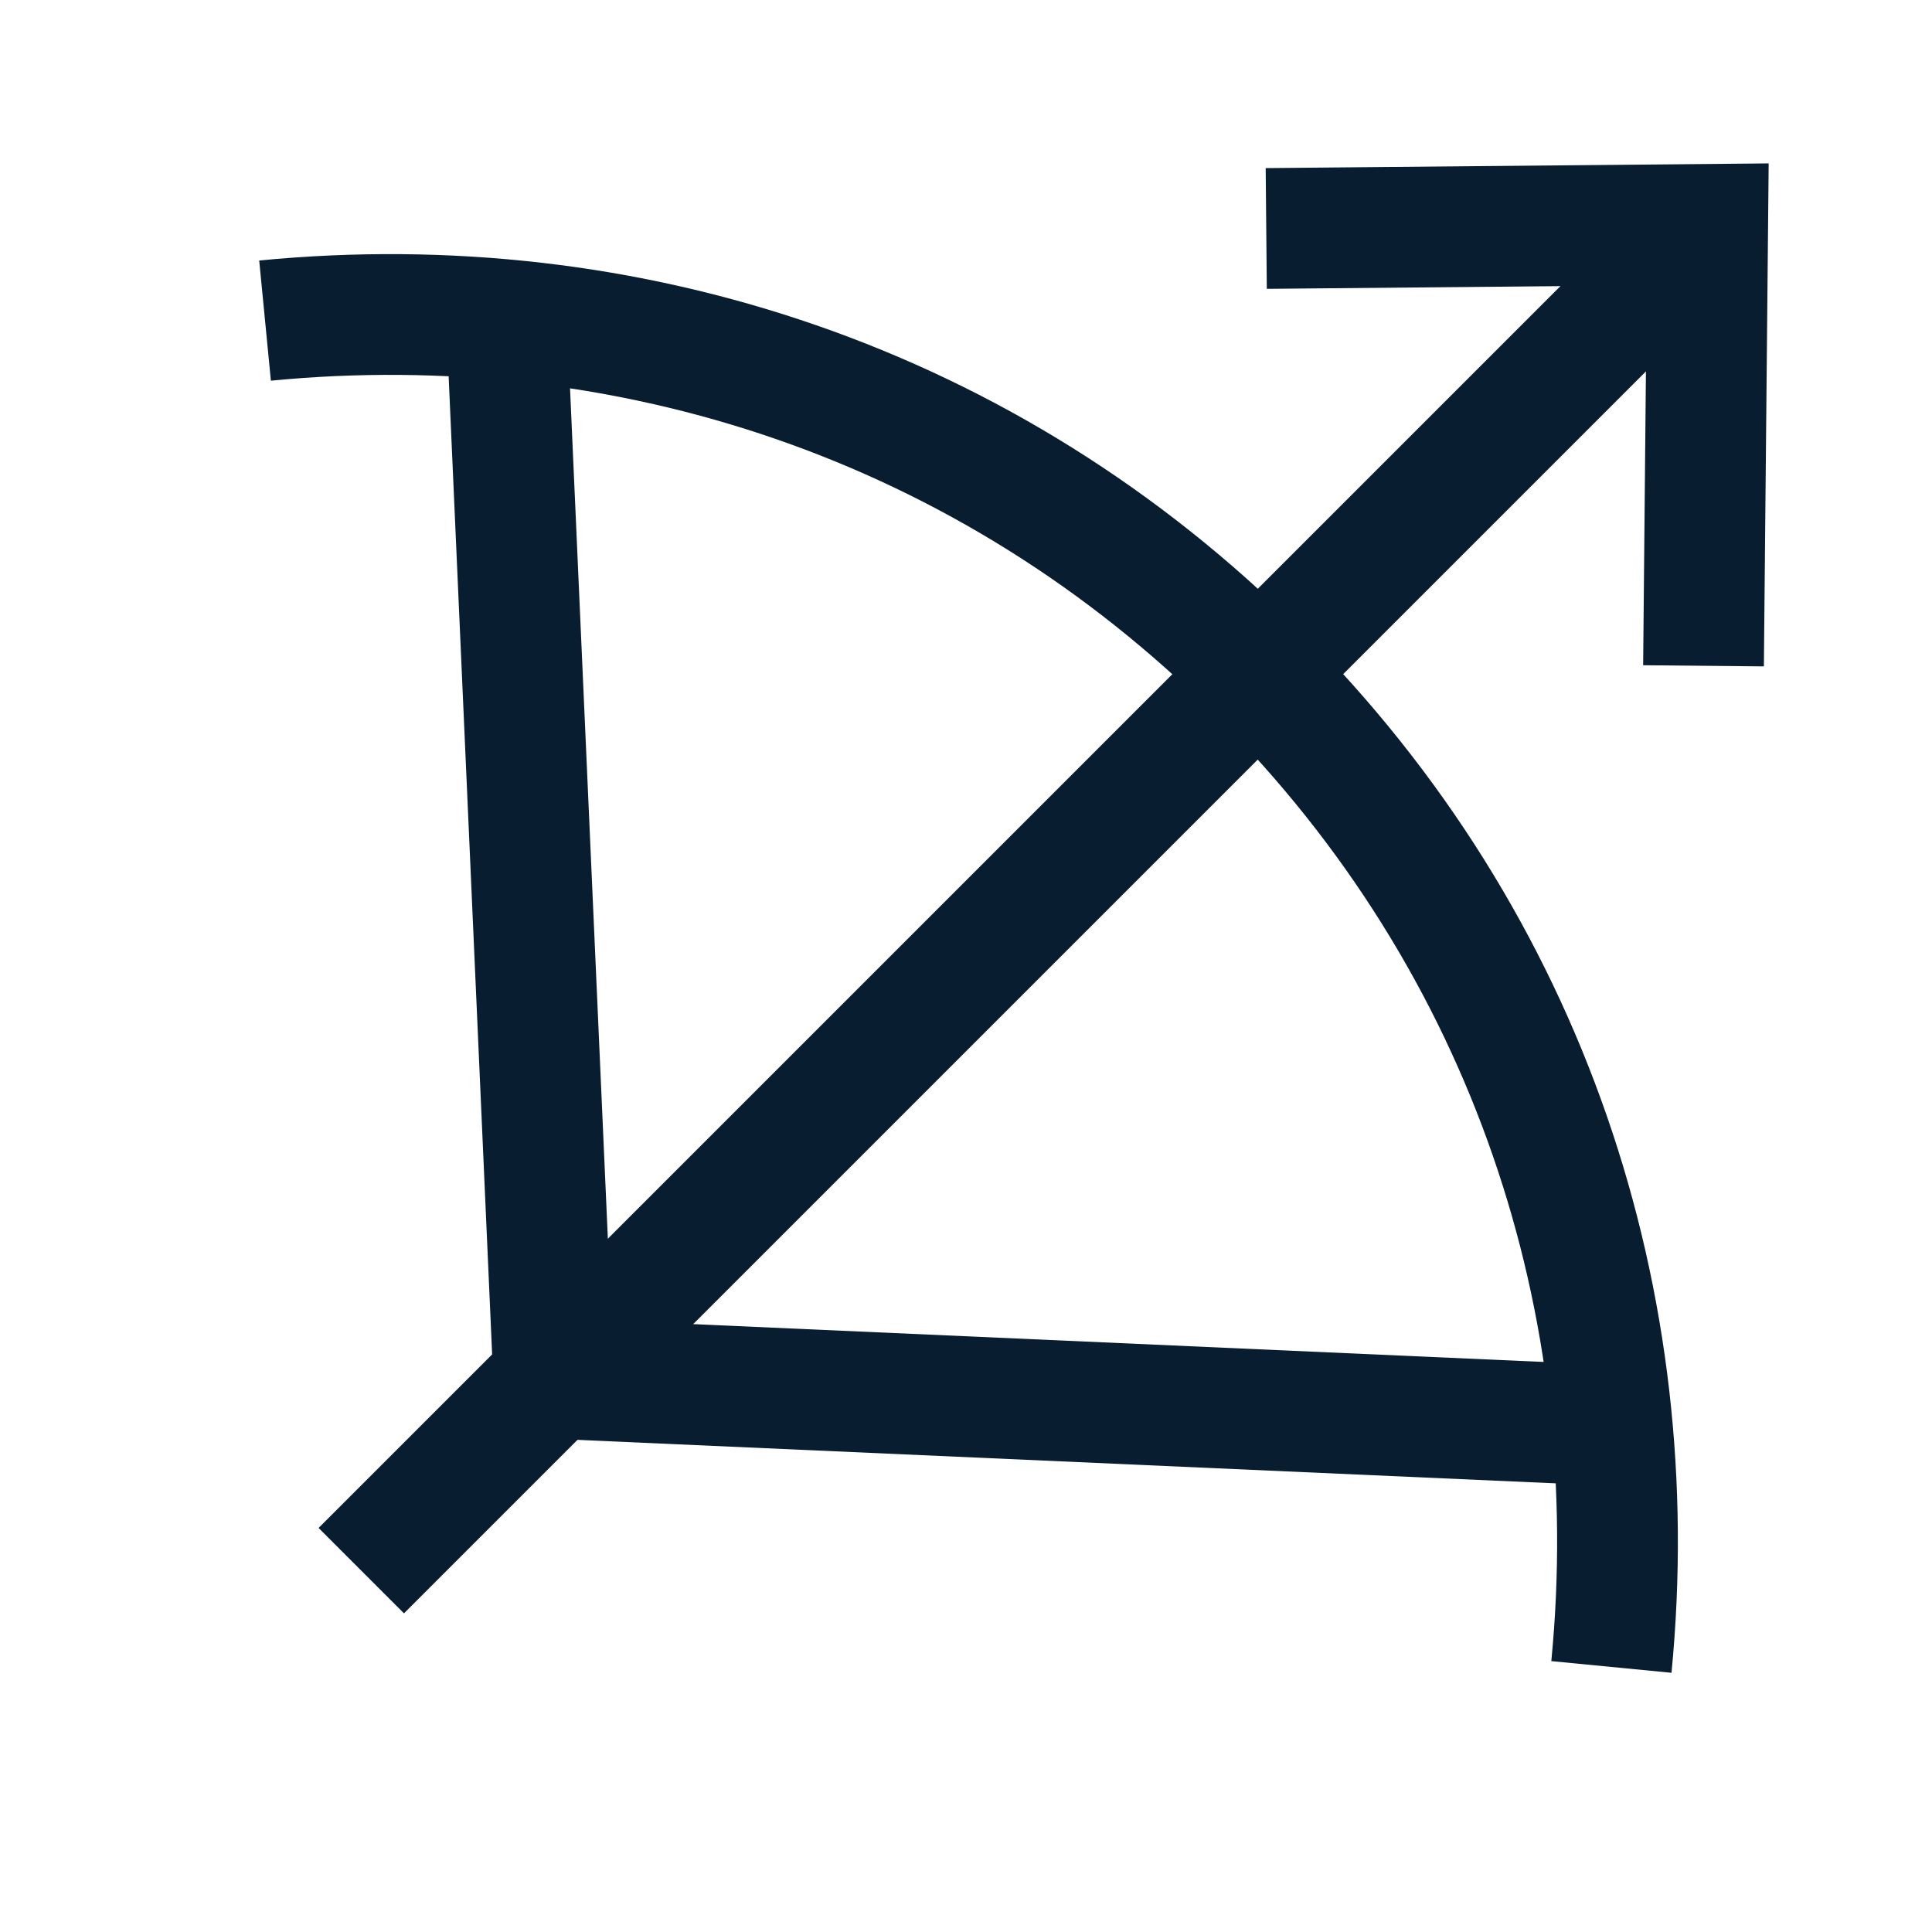
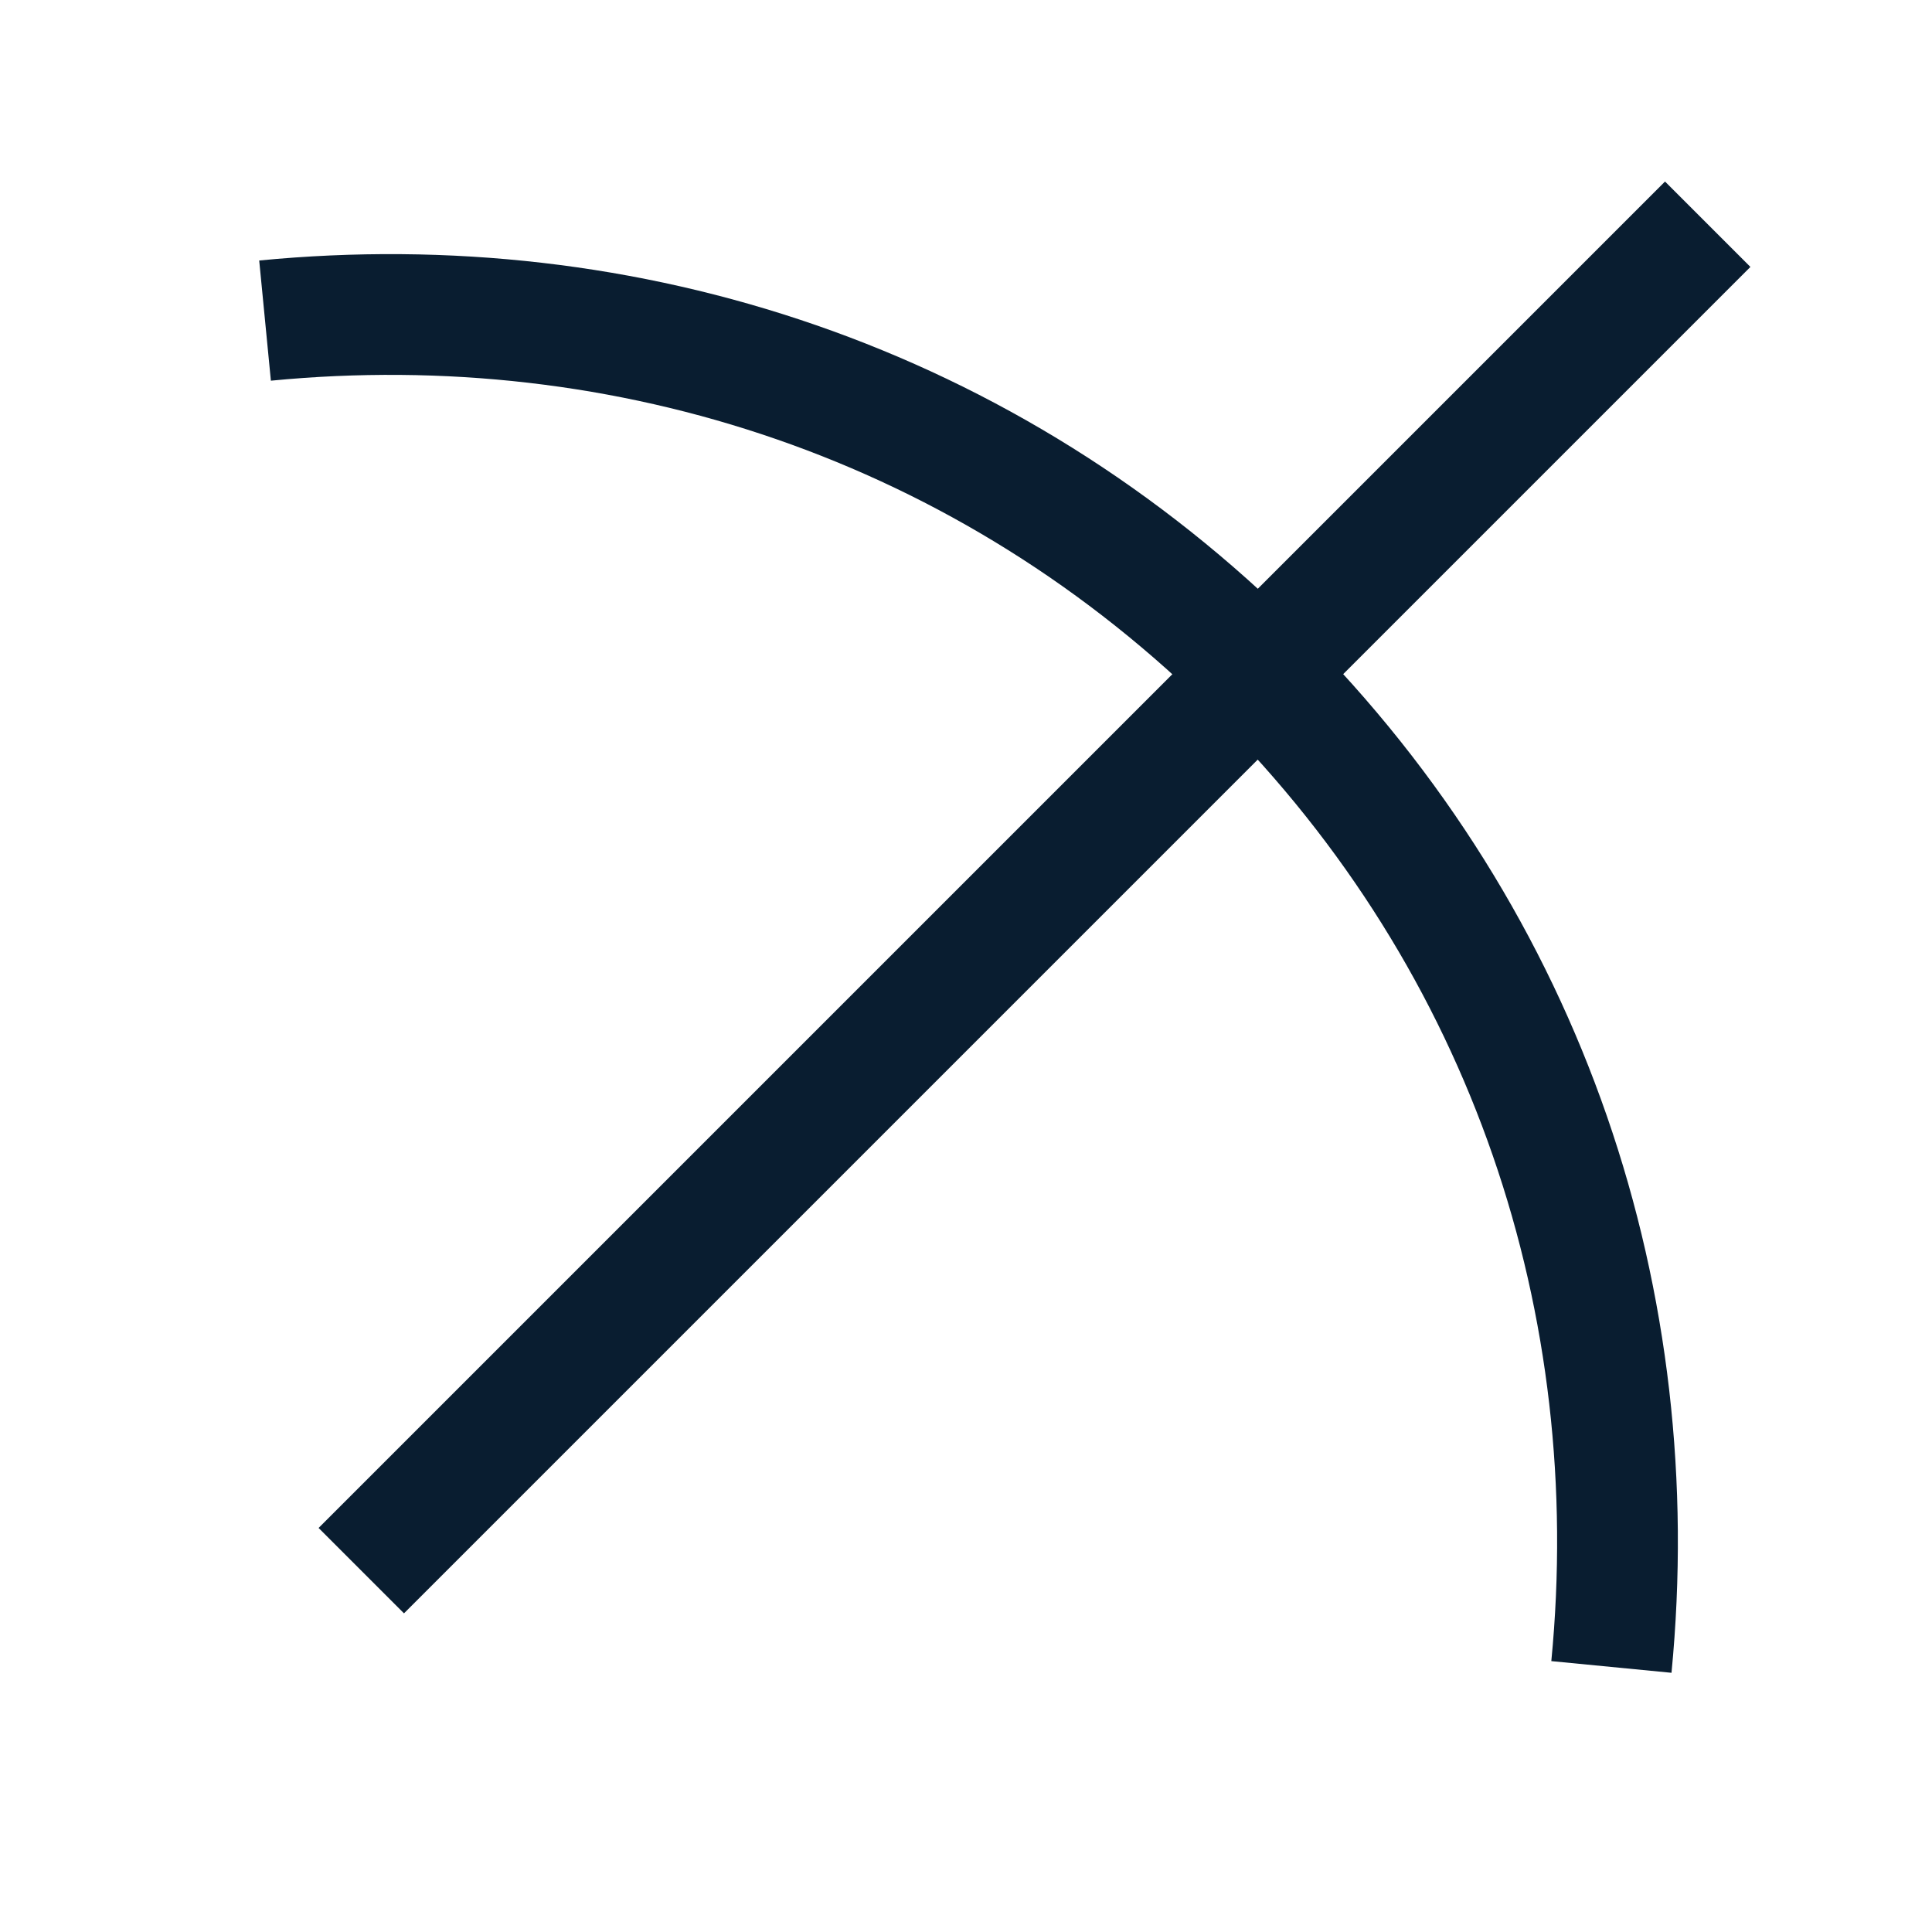
<svg xmlns="http://www.w3.org/2000/svg" width="32" height="32" viewBox="0 0 32 32" fill="none">
-   <path d="M26.73 23.611L9.17 22.83L8.389 5.271" stroke="#091D30" stroke-width="2" stroke-miterlimit="10" />
  <path d="M26.69 27.61C27.273 21.608 25.331 15.631 20.85 11.15C16.369 6.669 10.392 4.727 4.39 5.31" stroke="#091D30" stroke-width="2" stroke-miterlimit="10" />
  <path d="M5.984 26.015L28.285 3.714" stroke="#091D30" stroke-width="2" stroke-miterlimit="10" />
-   <path d="M21.973 3.775L28.285 3.716L28.225 10.028" stroke="#091D30" stroke-width="2" stroke-miterlimit="10" stroke-linecap="square" />
</svg>